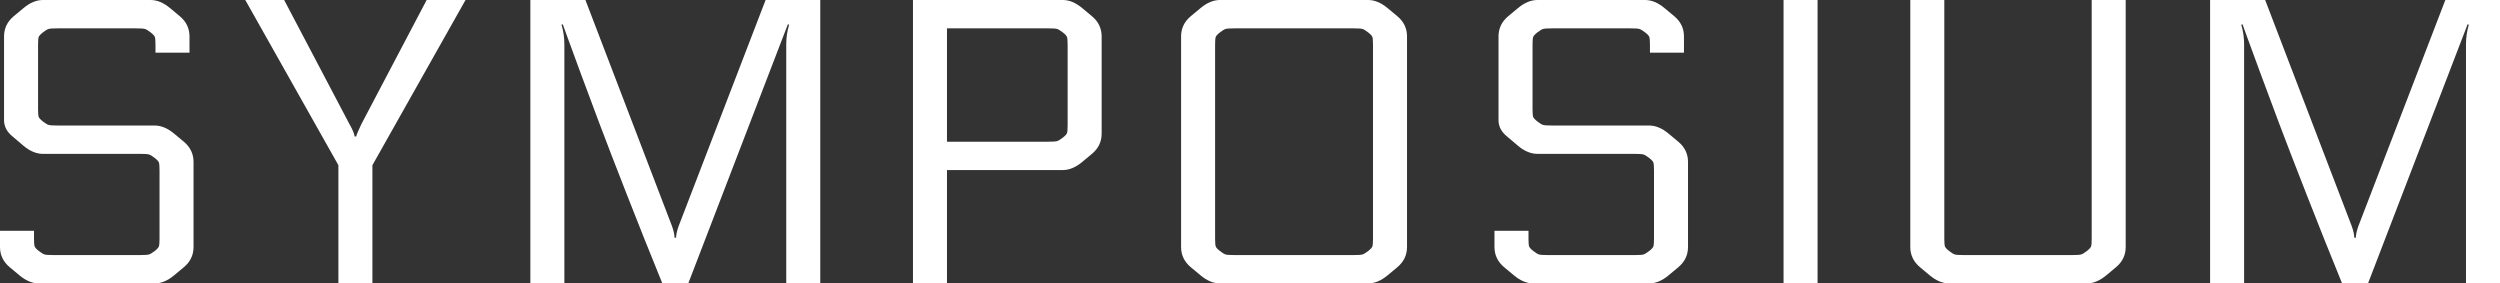
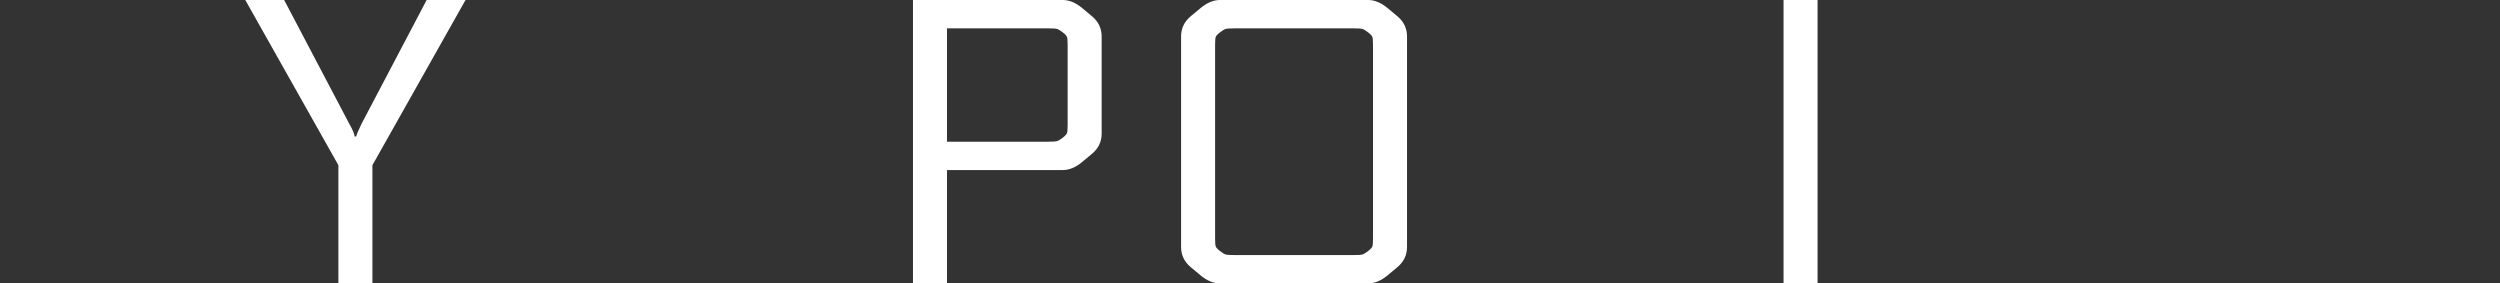
<svg xmlns="http://www.w3.org/2000/svg" id="_レイヤー_1" data-name="レイヤー 1" width="216.108" height="24.5" viewBox="0 0 216.108 24.5">
  <rect x="0" y="0" width="216.108" height="24.5" fill="#333333" stroke="none" />
-   <path d="M12.075,13.3H3.71c-.56,0-1.12-.233-1.68-.7l-.945-.805c-.49-.396-.735-.863-.735-1.4V3.15c0-.7.28-1.283.84-1.75l.84-.7c.56-.467,1.12-.7,1.68-.7h9.31c.56,0,1.12.233,1.68.7l.84.7c.56.467.84,1.05.84,1.75v1.4h-2.94v-.665c0-.35-.018-.577-.052-.682-.035-.105-.158-.239-.368-.403-.21-.163-.374-.262-.49-.297s-.385-.052-.805-.052h-6.72c-.42,0-.688.017-.805.052-.117.035-.28.135-.49.297-.21.164-.333.298-.368.403-.035.105-.052.333-.052.682v5.53c0,.35.018.578.052.683.035.105.158.239.368.402.21.164.373.263.49.297.116.035.385.053.805.053h8.365c.56,0,1.12.233,1.68.7l.84.7c.56.467.84,1.05.84,1.75v7.35c0,.7-.28,1.283-.84,1.75l-.84.7c-.56.467-1.12.7-1.68.7H3.36c-.56,0-1.12-.233-1.68-.7l-.84-.7c-.56-.467-.84-1.05-.84-1.75v-1.4h2.94v.665c0,.35.018.577.053.682.035.105.157.24.367.403s.373.262.49.297c.116.035.385.052.805.052h7.42c.42,0,.688-.017.805-.052s.28-.134.49-.297.333-.298.367-.403c.035-.105.053-.333.053-.682v-5.88c0-.35-.018-.577-.053-.682-.035-.105-.157-.239-.367-.403-.21-.163-.374-.262-.49-.297s-.385-.053-.805-.053Z" fill="#fff" stroke-width="0" />
  <path d="M31.248,10.71L36.882,0h3.36l-8.05,14.28v10.22h-2.94v-10.22L21.203,0h3.36l5.635,10.71c.28.49.432.852.455,1.085h.14c.023-.14.175-.501.455-1.085Z" fill="#fff" stroke-width="0" />
-   <path d="M48.646,2.1l-.105.035c.163.56.245,1.12.245,1.68v20.685h-2.94V0h4.76l7.49,19.565c.14.397.21.724.21.98h.14c0-.256.07-.583.21-.98L66.181,0h4.725v24.5h-2.94V3.815c0-.56.082-1.12.245-1.68l-.105-.035-8.61,22.4h-2.24c-1.074-2.637-2.095-5.191-3.062-7.665-.969-2.473-1.768-4.544-2.397-6.212-.63-1.668-1.179-3.138-1.645-4.41-.467-1.271-.829-2.257-1.085-2.958-.257-.7-.397-1.085-.42-1.155Z" fill="#fff" stroke-width="0" />
  <path d="M81.86,14.7v9.8h-2.94V0h12.95c.56,0,1.12.233,1.68.7l.84.7c.56.467.84,1.05.84,1.75v8.4c0,.7-.28,1.284-.84,1.75l-.84.7c-.56.467-1.12.7-1.68.7h-10.01ZM81.86,2.45v9.8h8.715c.42,0,.688-.018.805-.053.117-.035.28-.134.49-.297.21-.163.333-.297.367-.402.035-.105.053-.333.053-.683V3.885c0-.35-.018-.577-.053-.682-.035-.105-.157-.239-.367-.403-.21-.163-.374-.262-.49-.297-.117-.035-.385-.052-.805-.052h-8.715Z" fill="#fff" stroke-width="0" />
  <path d="M105.457,0h12.81c.56,0,1.12.233,1.68.7l.84.7c.56.467.84,1.05.84,1.75v18.2c0,.7-.28,1.283-.84,1.75l-.84.7c-.56.467-1.12.7-1.68.7h-12.81c-.56,0-1.12-.233-1.68-.7l-.84-.7c-.56-.467-.84-1.05-.84-1.75V3.15c0-.7.28-1.283.84-1.75l.84-.7c.56-.467,1.12-.7,1.68-.7ZM118.687,20.615V3.885c0-.35-.018-.577-.052-.682-.035-.105-.158-.239-.368-.403-.21-.163-.374-.262-.49-.297-.117-.035-.385-.052-.805-.052h-10.22c-.42,0-.688.017-.805.052-.117.035-.28.135-.49.297-.21.164-.333.298-.367.403-.035.105-.053.333-.053.682v16.73c0,.35.018.577.053.682.035.105.157.24.367.403s.373.262.49.297c.116.035.385.052.805.052h10.22c.42,0,.688-.017.805-.052.116-.035.28-.134.49-.297s.333-.298.368-.403c.035-.105.052-.333.052-.682Z" fill="#fff" stroke-width="0" />
-   <path d="M141.262,13.3h-8.365c-.56,0-1.12-.233-1.68-.7l-.945-.805c-.49-.396-.735-.863-.735-1.4V3.15c0-.7.28-1.283.84-1.75l.84-.7c.56-.467,1.12-.7,1.68-.7h9.31c.56,0,1.12.233,1.68.7l.84.7c.56.467.84,1.05.84,1.75v1.4h-2.94v-.665c0-.35-.018-.577-.052-.682-.035-.105-.158-.239-.368-.403-.21-.163-.374-.262-.49-.297s-.385-.052-.805-.052h-6.72c-.42,0-.688.017-.805.052-.117.035-.28.135-.49.297-.21.164-.333.298-.368.403-.035.105-.052.333-.052.682v5.53c0,.35.018.578.052.683.035.105.158.239.368.402.21.164.373.263.49.297.116.035.385.053.805.053h8.365c.56,0,1.12.233,1.68.7l.84.7c.56.467.84,1.05.84,1.75v7.35c0,.7-.28,1.283-.84,1.75l-.84.7c-.56.467-1.12.7-1.68.7h-10.01c-.56,0-1.12-.233-1.68-.7l-.84-.7c-.56-.467-.84-1.05-.84-1.75v-1.4h2.94v.665c0,.35.018.577.053.682.035.105.157.24.367.403s.373.262.49.297c.116.035.385.052.805.052h7.42c.42,0,.688-.017.805-.052s.28-.134.49-.297.333-.298.367-.403c.035-.105.053-.333.053-.682v-5.88c0-.35-.018-.577-.053-.682-.035-.105-.157-.239-.367-.403-.21-.163-.374-.262-.49-.297s-.385-.053-.805-.053Z" fill="#fff" stroke-width="0" />
  <path d="M154.176,0h2.94v24.5h-2.94V0Z" fill="#fff" stroke-width="0" />
-   <path d="M180.812,0h2.94v21.35c0,.7-.28,1.283-.84,1.75l-.84.7c-.56.467-1.12.7-1.68.7h-11.9c-.56,0-1.12-.233-1.68-.7l-.84-.7c-.56-.467-.84-1.05-.84-1.75V0h2.94v20.615c0,.35.018.577.053.682.035.105.157.24.367.403s.373.262.49.297c.116.035.385.052.805.052h9.31c.42,0,.688-.017.805-.052.117-.035.28-.134.49-.297.21-.163.333-.298.368-.403s.053-.333.053-.682V0Z" fill="#fff" stroke-width="0" />
-   <path d="M193.848,2.1l-.105.035c.163.56.245,1.12.245,1.68v20.685h-2.94V0h4.76l7.49,19.565c.14.397.21.724.21.98h.14c0-.256.07-.583.21-.98l7.525-19.565h4.725v24.5h-2.94V3.815c0-.56.082-1.12.245-1.68l-.105-.035-8.61,22.4h-2.24c-1.074-2.637-2.095-5.191-3.062-7.665-.969-2.473-1.768-4.544-2.397-6.212-.63-1.668-1.179-3.138-1.645-4.41-.467-1.271-.829-2.257-1.085-2.958-.257-.7-.397-1.085-.42-1.155Z" fill="#fff" stroke-width="0" />
</svg>